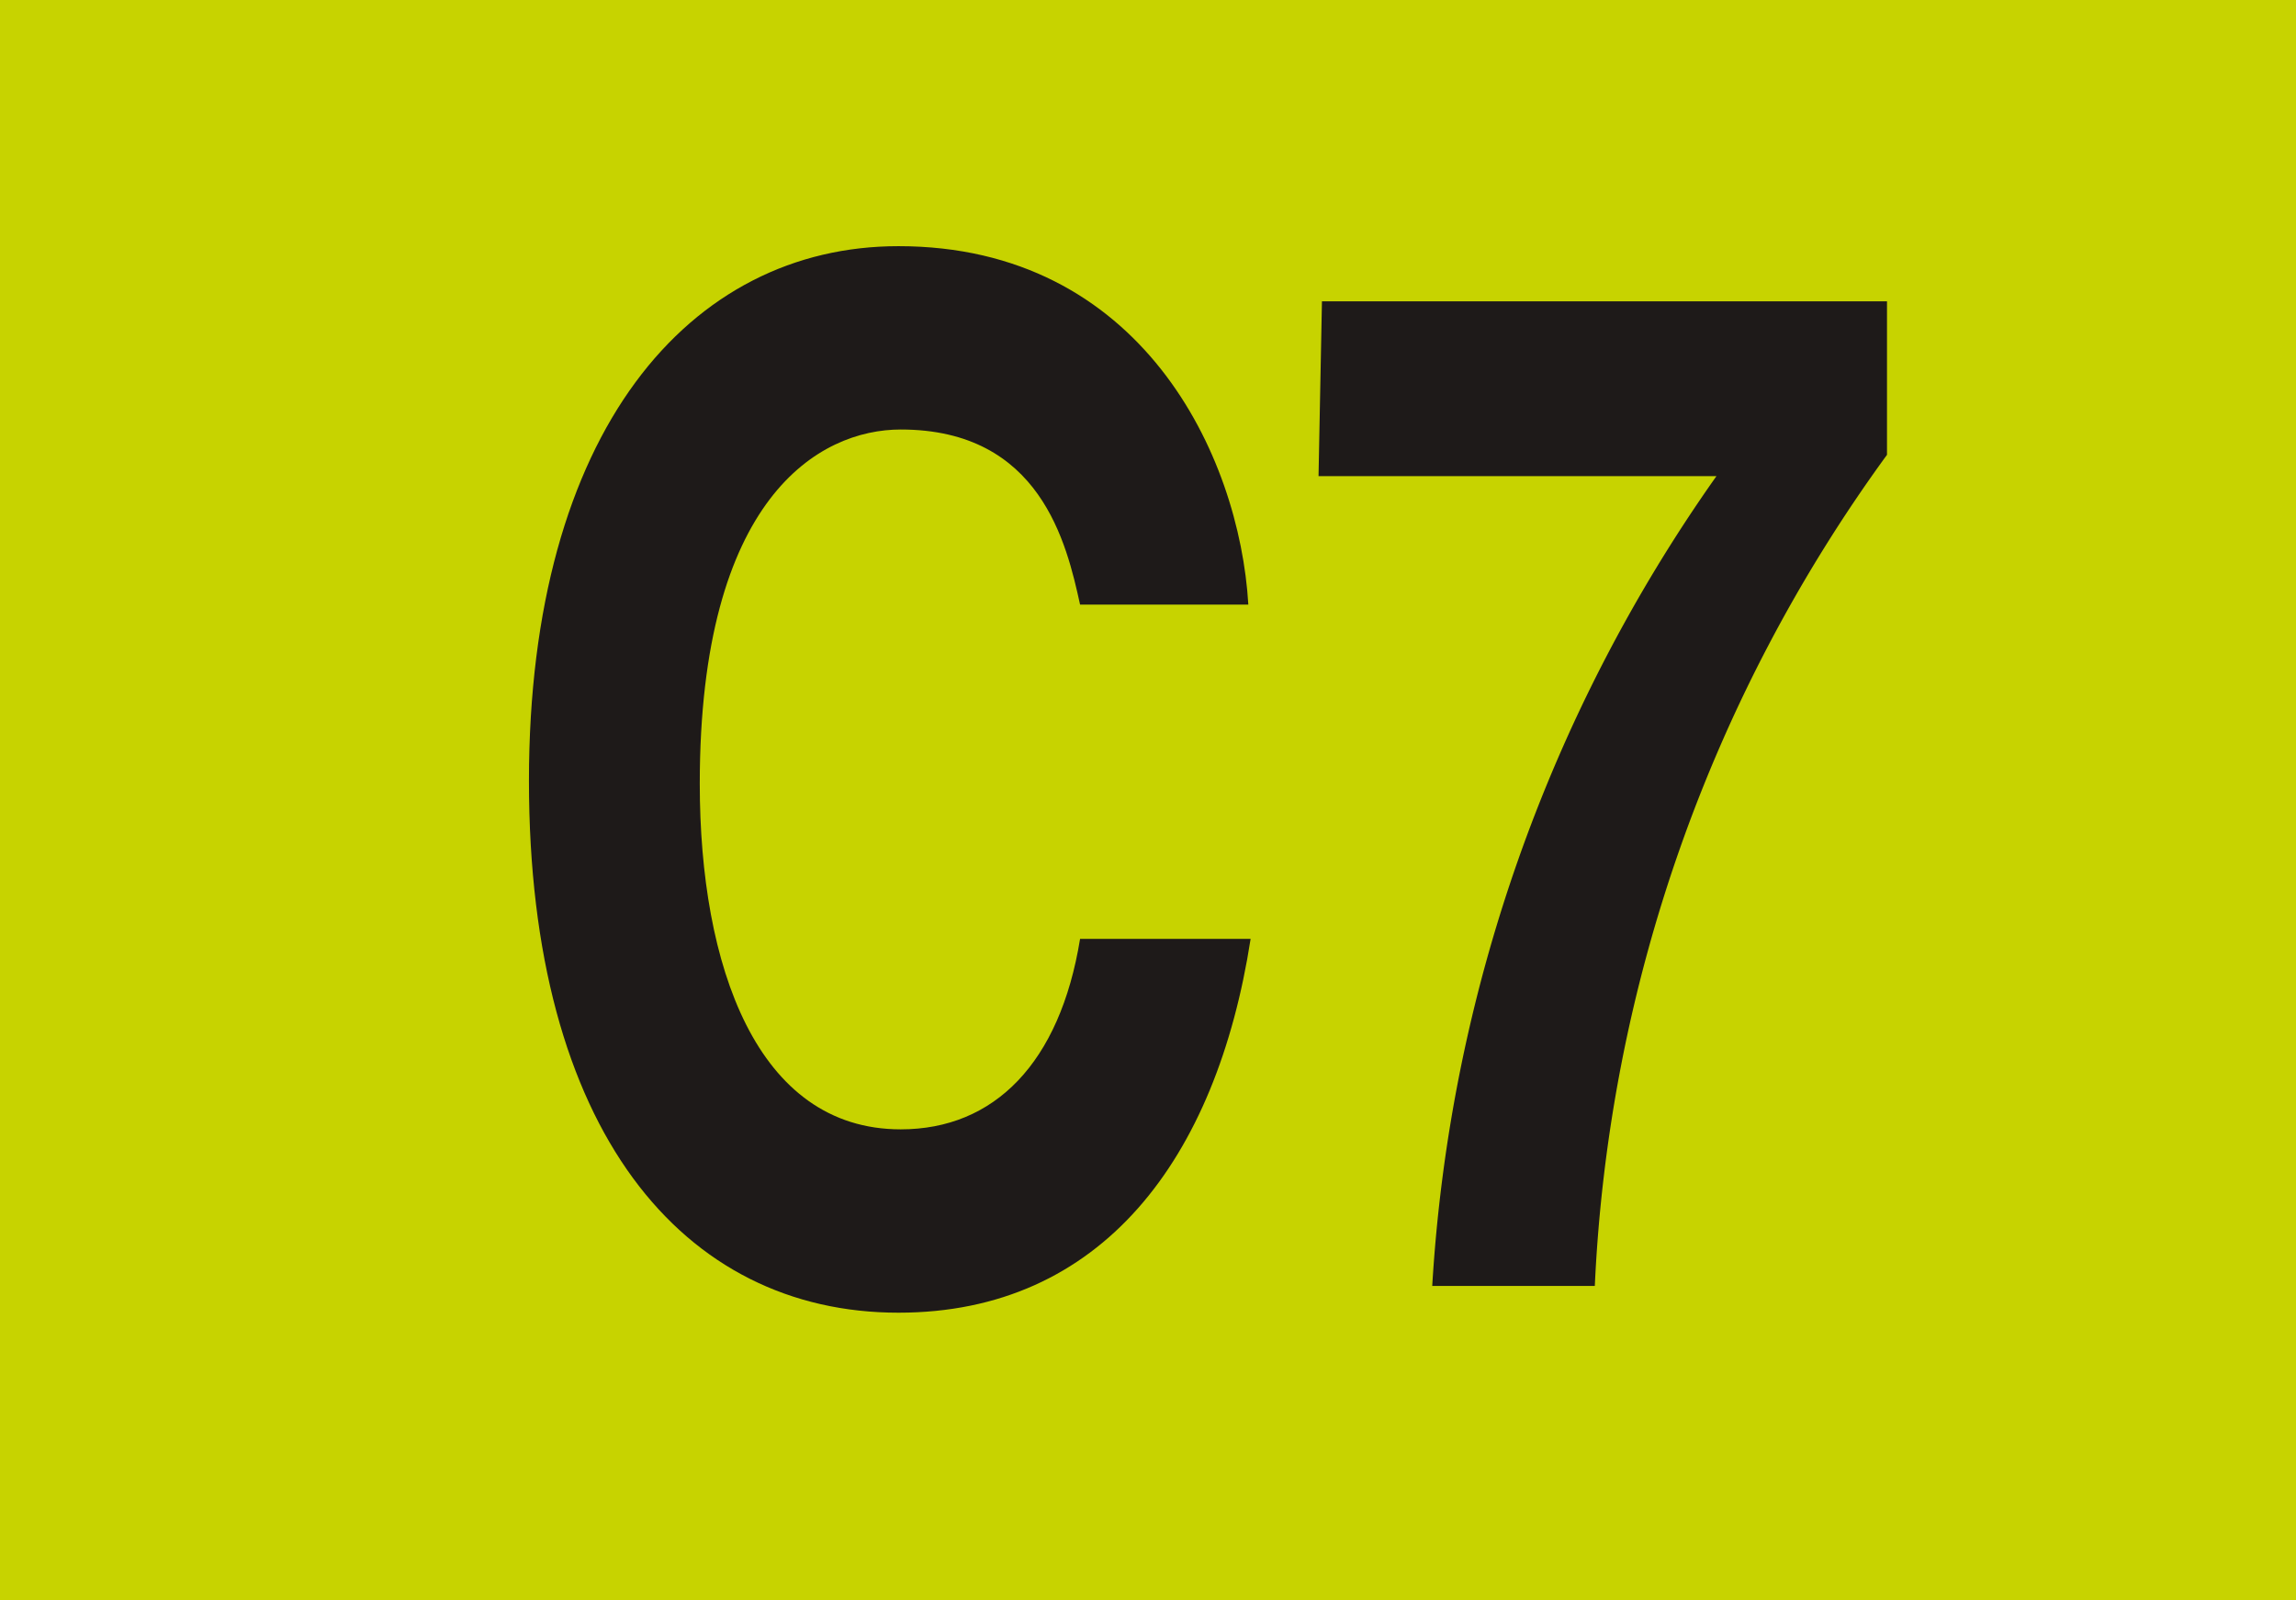
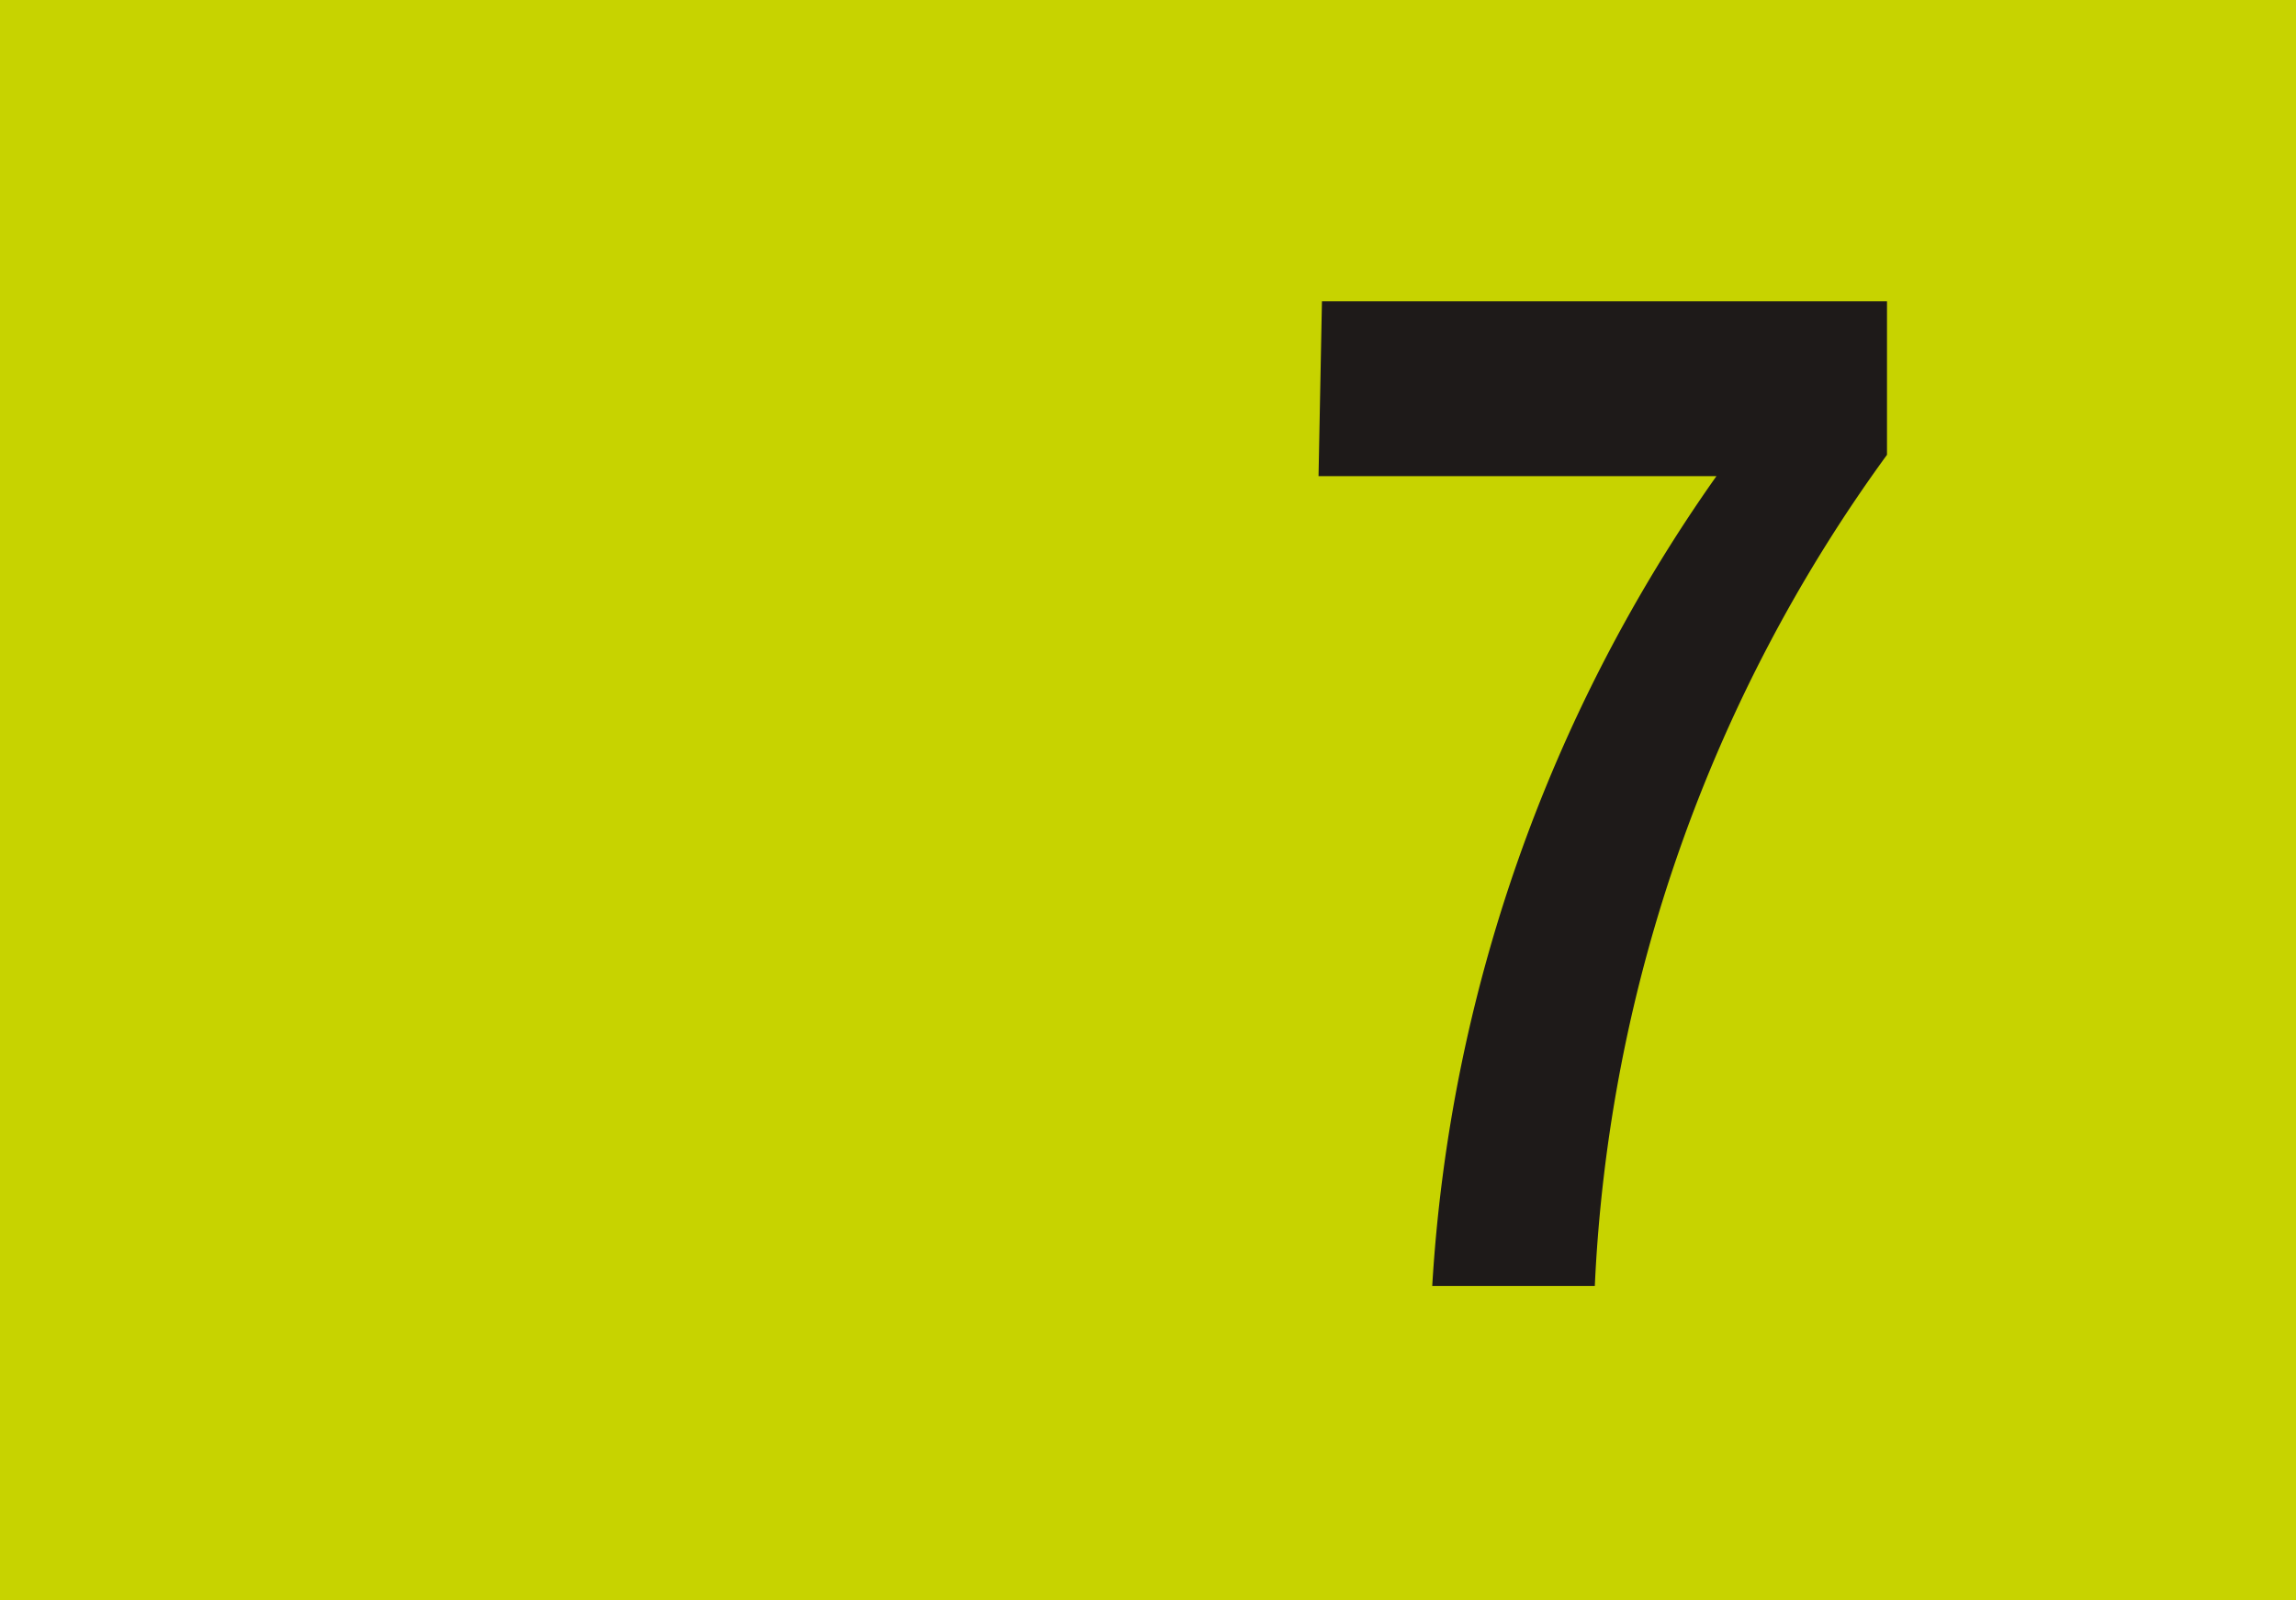
<svg xmlns="http://www.w3.org/2000/svg" id="Calque_1" data-name="Calque 1" viewBox="0 0 80.78 56.3">
  <defs>
    <style>.cls-1{fill:#c7d300;}.cls-2{fill:#1e1a19;}</style>
  </defs>
  <rect class="cls-1" width="80.78" height="56.3" />
-   <path class="cls-2" d="M38,21.27c-.47-2.14-1.39-6.16-6.31-6.16-2.86,0-7.07,2.39-7.07,12.46,0,6.4,2,12.16,7.07,12.16,3.29,0,5.6-2.33,6.31-6.7h6c-1.2,7.74-5.24,13.15-12.39,13.15-7.58,0-13-6.4-13-18.71S24.27,8.66,31.61,8.66c8.54,0,12,7.35,12.31,12.61Z" />
  <path class="cls-2" d="M66.39,16A53.81,53.81,0,0,0,56.11,45.24H50.39a55,55,0,0,1,10-28.49h-14l.12-6.15H66.39Z" />
</svg>